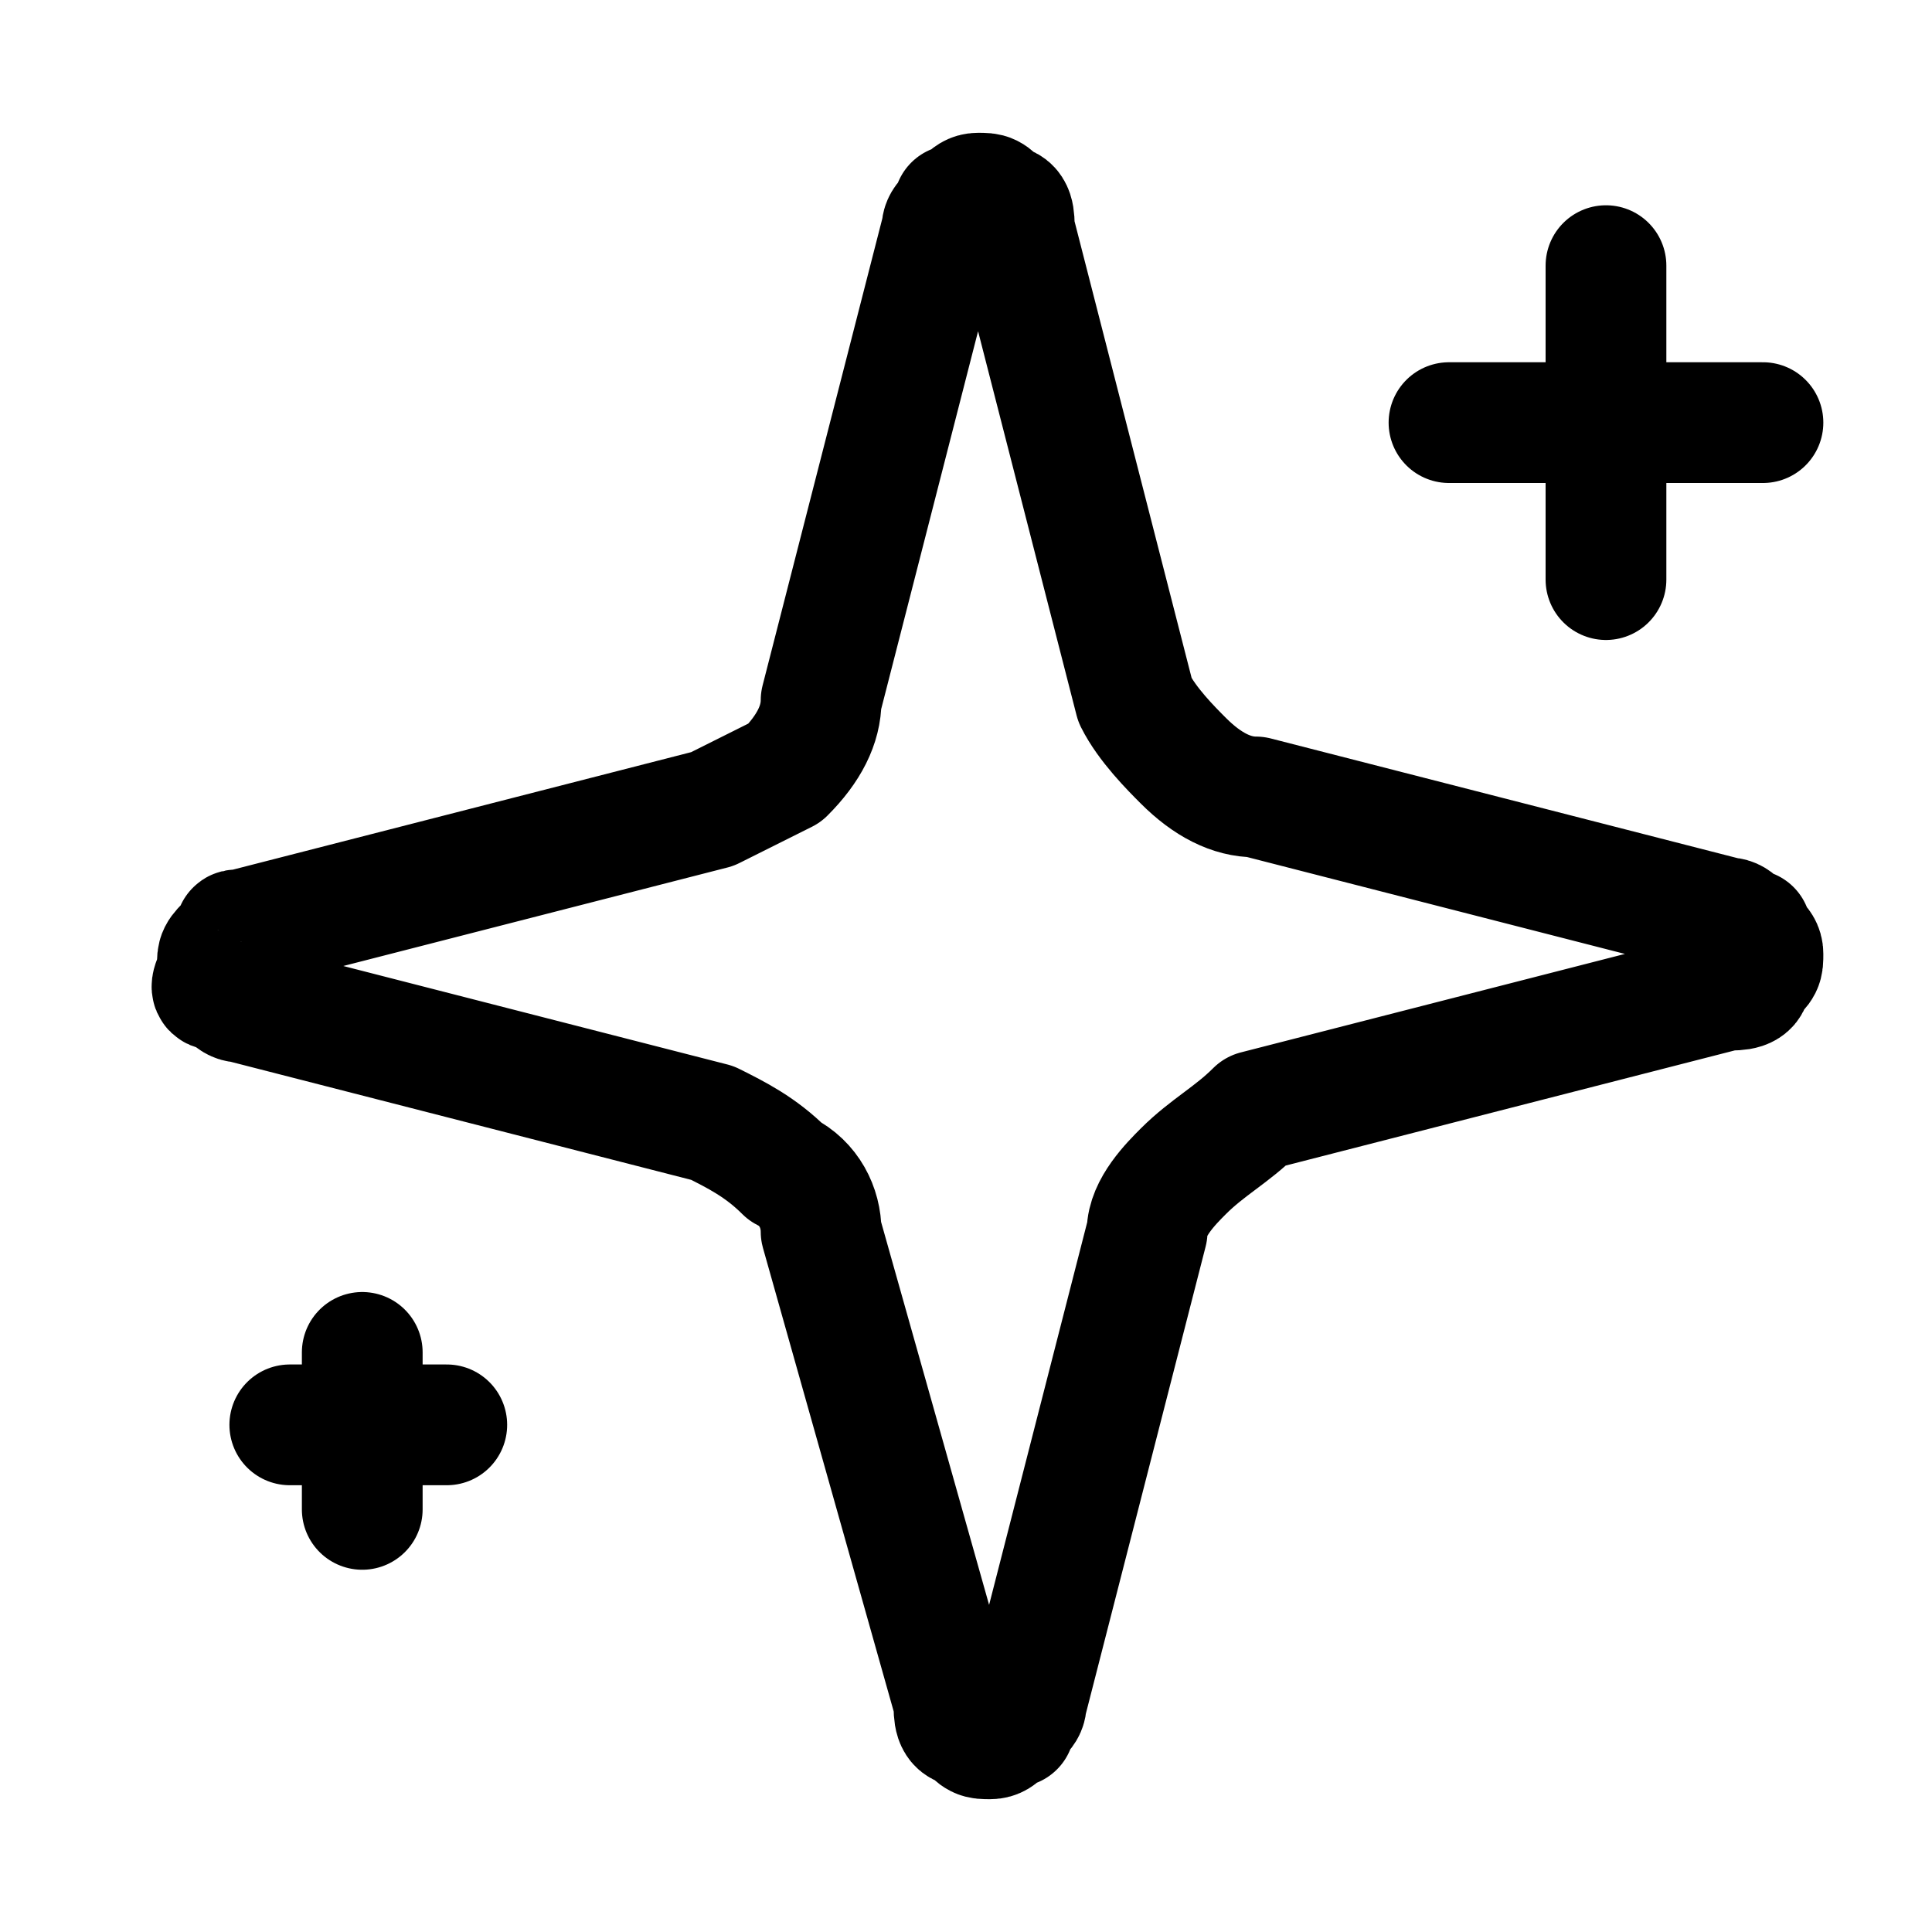
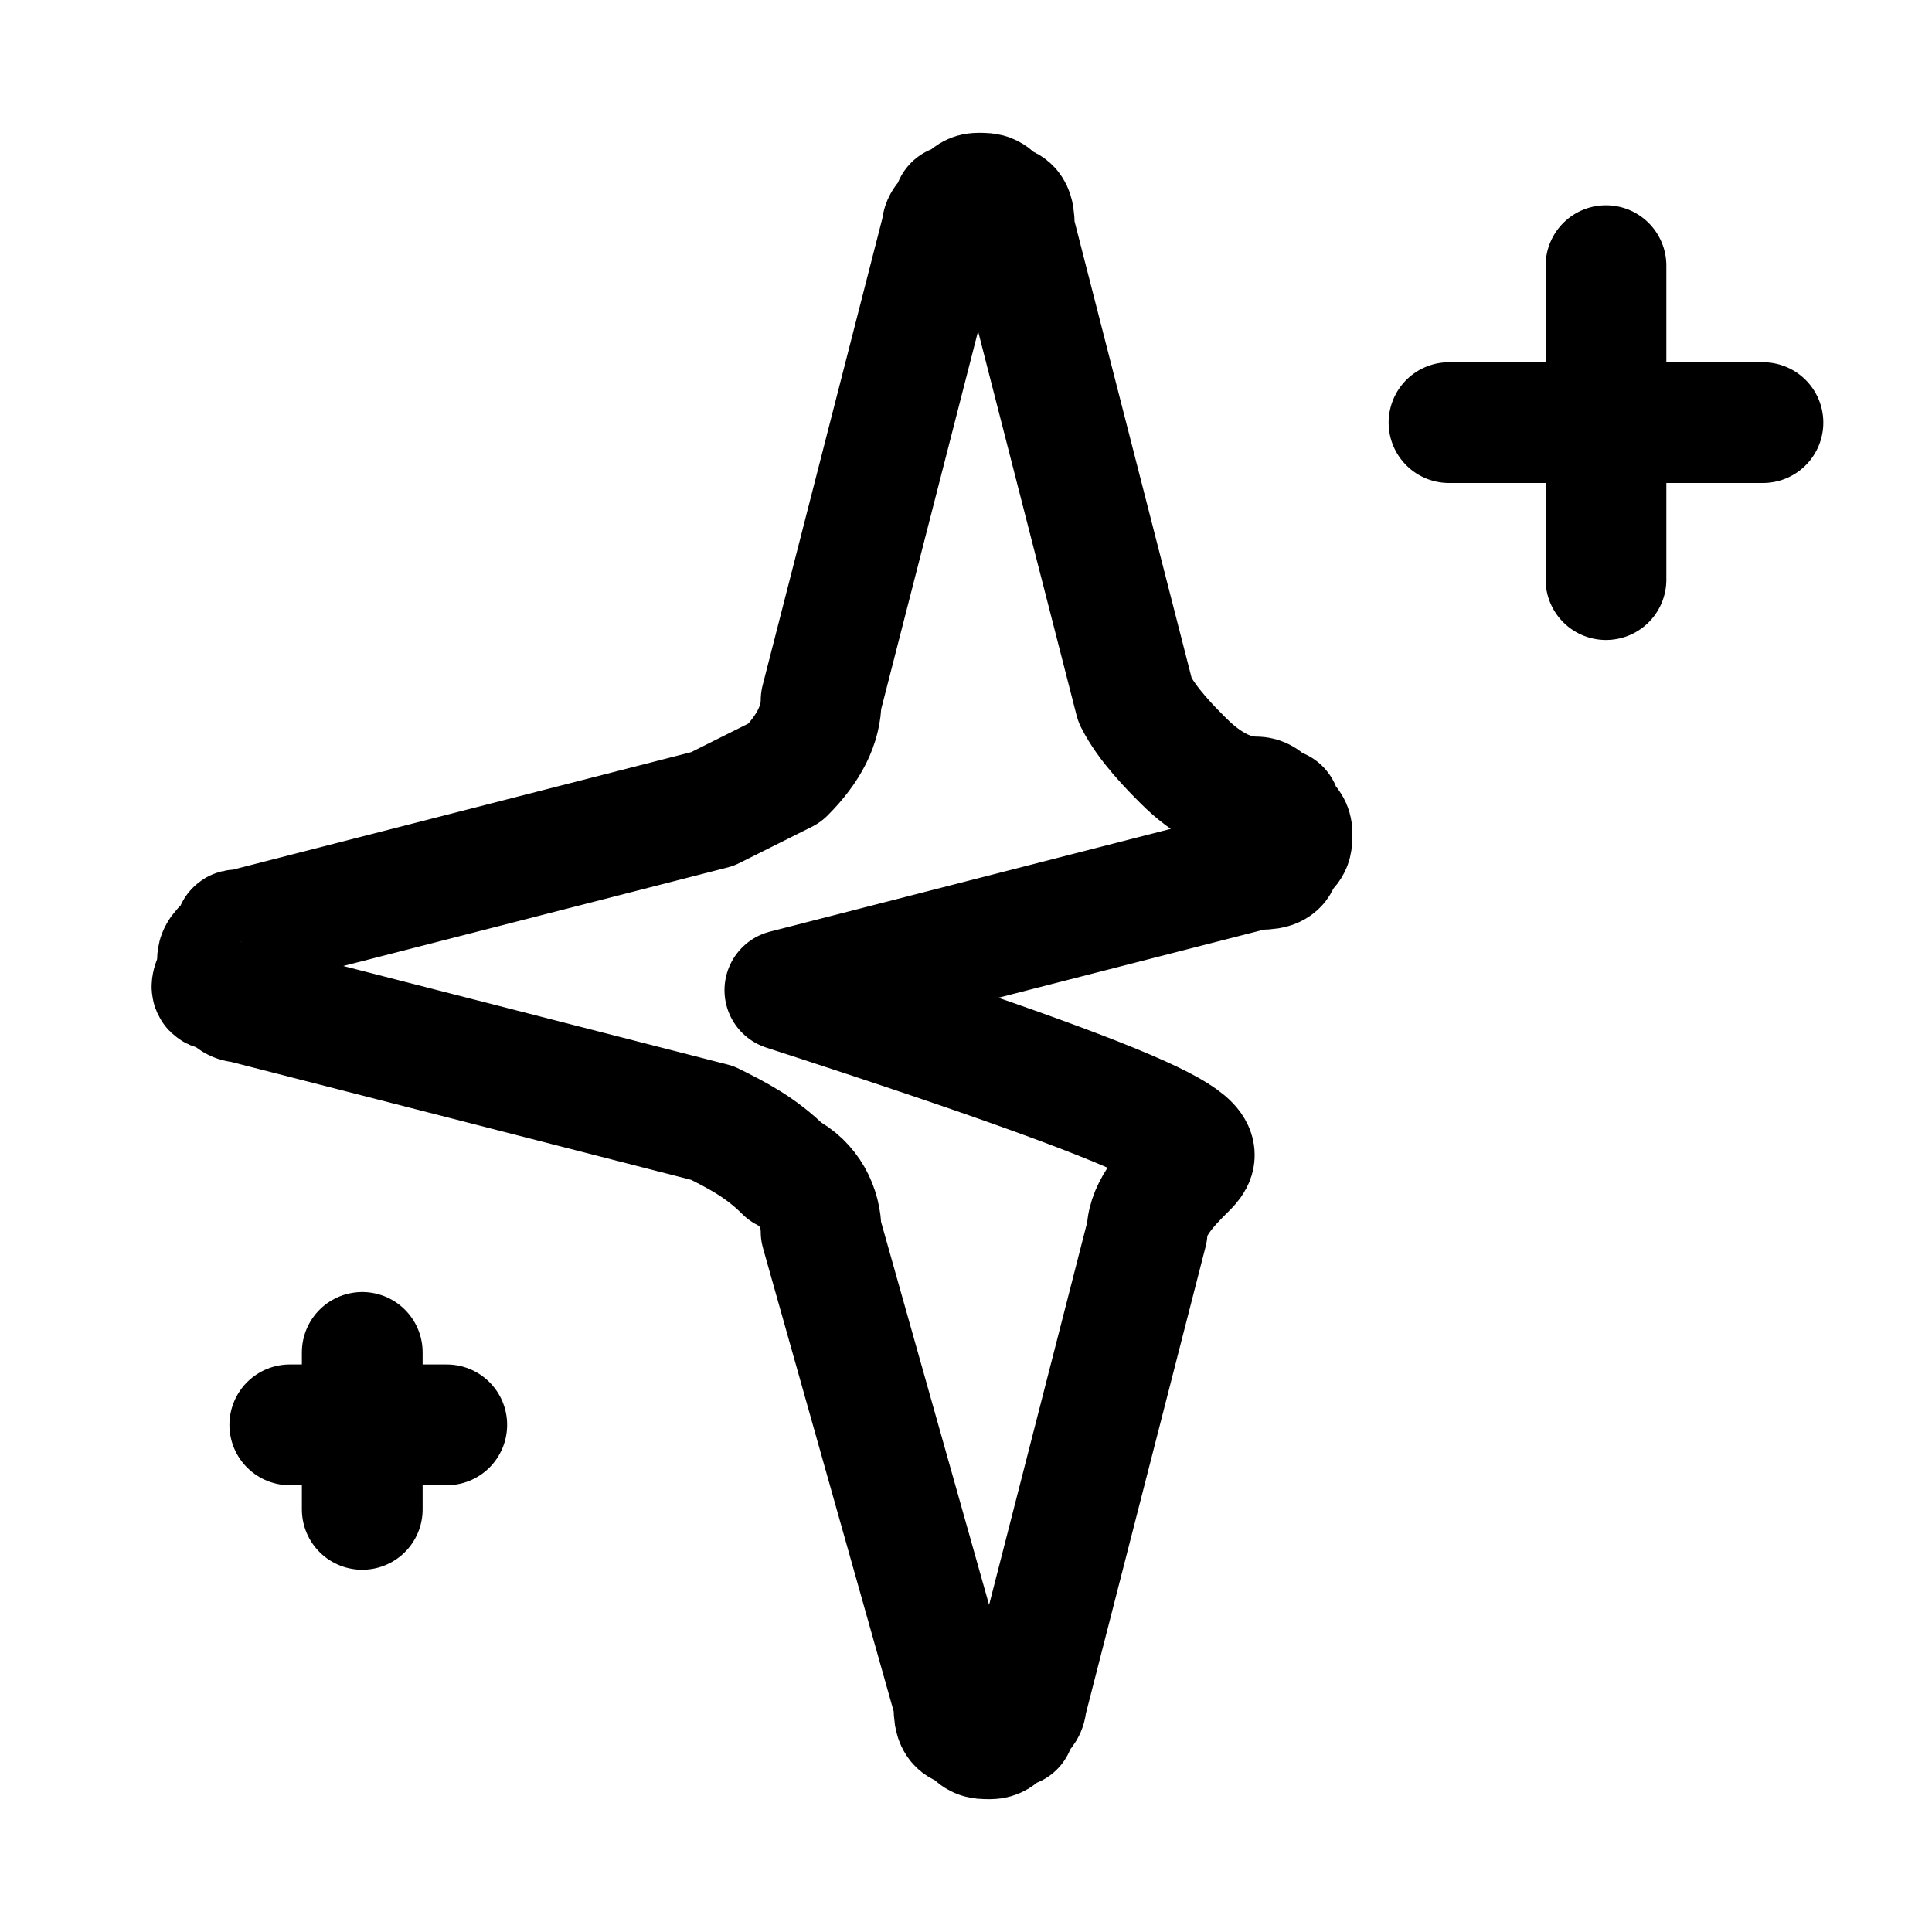
<svg xmlns="http://www.w3.org/2000/svg" version="1.1" id="Livello_1" x="0px" y="0px" viewBox="0 0 16 16" style="enable-background:new 0 0 16 16;" xml:space="preserve">
  <style type="text/css">
	.st0{fill:none;stroke:#000000;stroke-linecap:round;stroke-linejoin:round;}
</style>
-   <path class="st0" d="M13.3,2.2v2.6 M14.6,3.5H12 M3,11.2v1.3 M3.7,11.8H2.4 M6.8,10.2c0-0.2-0.1-0.4-0.3-0.5  C6.3,9.5,6.1,9.4,5.9,9.3L2,8.3c-0.1,0-0.1-0.1-0.2-0.1s0-0.1,0-0.2c0-0.1,0-0.1,0.1-0.2s0-0.1,0.1-0.1l3.9-1  c0.2-0.1,0.4-0.2,0.6-0.3C6.7,6.2,6.8,6,6.8,5.8l1-3.9c0-0.1,0.1-0.1,0.1-0.2C8,1.7,8,1.6,8.1,1.6s0.1,0,0.2,0.1  c0.1,0,0.1,0.1,0.1,0.2l1,3.9C9.5,6,9.7,6.2,9.8,6.3c0.2,0.2,0.4,0.3,0.6,0.3l3.9,1c0.1,0,0.1,0.1,0.2,0.1c0,0.1,0.1,0.1,0.1,0.2  s0,0.1-0.1,0.2c0,0.1-0.1,0.1-0.2,0.1l-3.9,1C10.2,9.4,10,9.5,9.8,9.7C9.7,9.8,9.5,10,9.5,10.2l-1,3.9c0,0.1-0.1,0.1-0.1,0.2  c-0.1,0-0.1,0.1-0.2,0.1c-0.1,0-0.1,0-0.2-0.1c-0.1,0-0.1-0.1-0.1-0.2L6.8,10.2z" />
+   <path class="st0" d="M13.3,2.2v2.6 M14.6,3.5H12 M3,11.2v1.3 M3.7,11.8H2.4 M6.8,10.2c0-0.2-0.1-0.4-0.3-0.5  C6.3,9.5,6.1,9.4,5.9,9.3L2,8.3c-0.1,0-0.1-0.1-0.2-0.1s0-0.1,0-0.2c0-0.1,0-0.1,0.1-0.2s0-0.1,0.1-0.1l3.9-1  c0.2-0.1,0.4-0.2,0.6-0.3C6.7,6.2,6.8,6,6.8,5.8l1-3.9c0-0.1,0.1-0.1,0.1-0.2C8,1.7,8,1.6,8.1,1.6s0.1,0,0.2,0.1  c0.1,0,0.1,0.1,0.1,0.2l1,3.9C9.5,6,9.7,6.2,9.8,6.3c0.2,0.2,0.4,0.3,0.6,0.3c0.1,0,0.1,0.1,0.2,0.1c0,0.1,0.1,0.1,0.1,0.2  s0,0.1-0.1,0.2c0,0.1-0.1,0.1-0.2,0.1l-3.9,1C10.2,9.4,10,9.5,9.8,9.7C9.7,9.8,9.5,10,9.5,10.2l-1,3.9c0,0.1-0.1,0.1-0.1,0.2  c-0.1,0-0.1,0.1-0.2,0.1c-0.1,0-0.1,0-0.2-0.1c-0.1,0-0.1-0.1-0.1-0.2L6.8,10.2z" />
</svg>